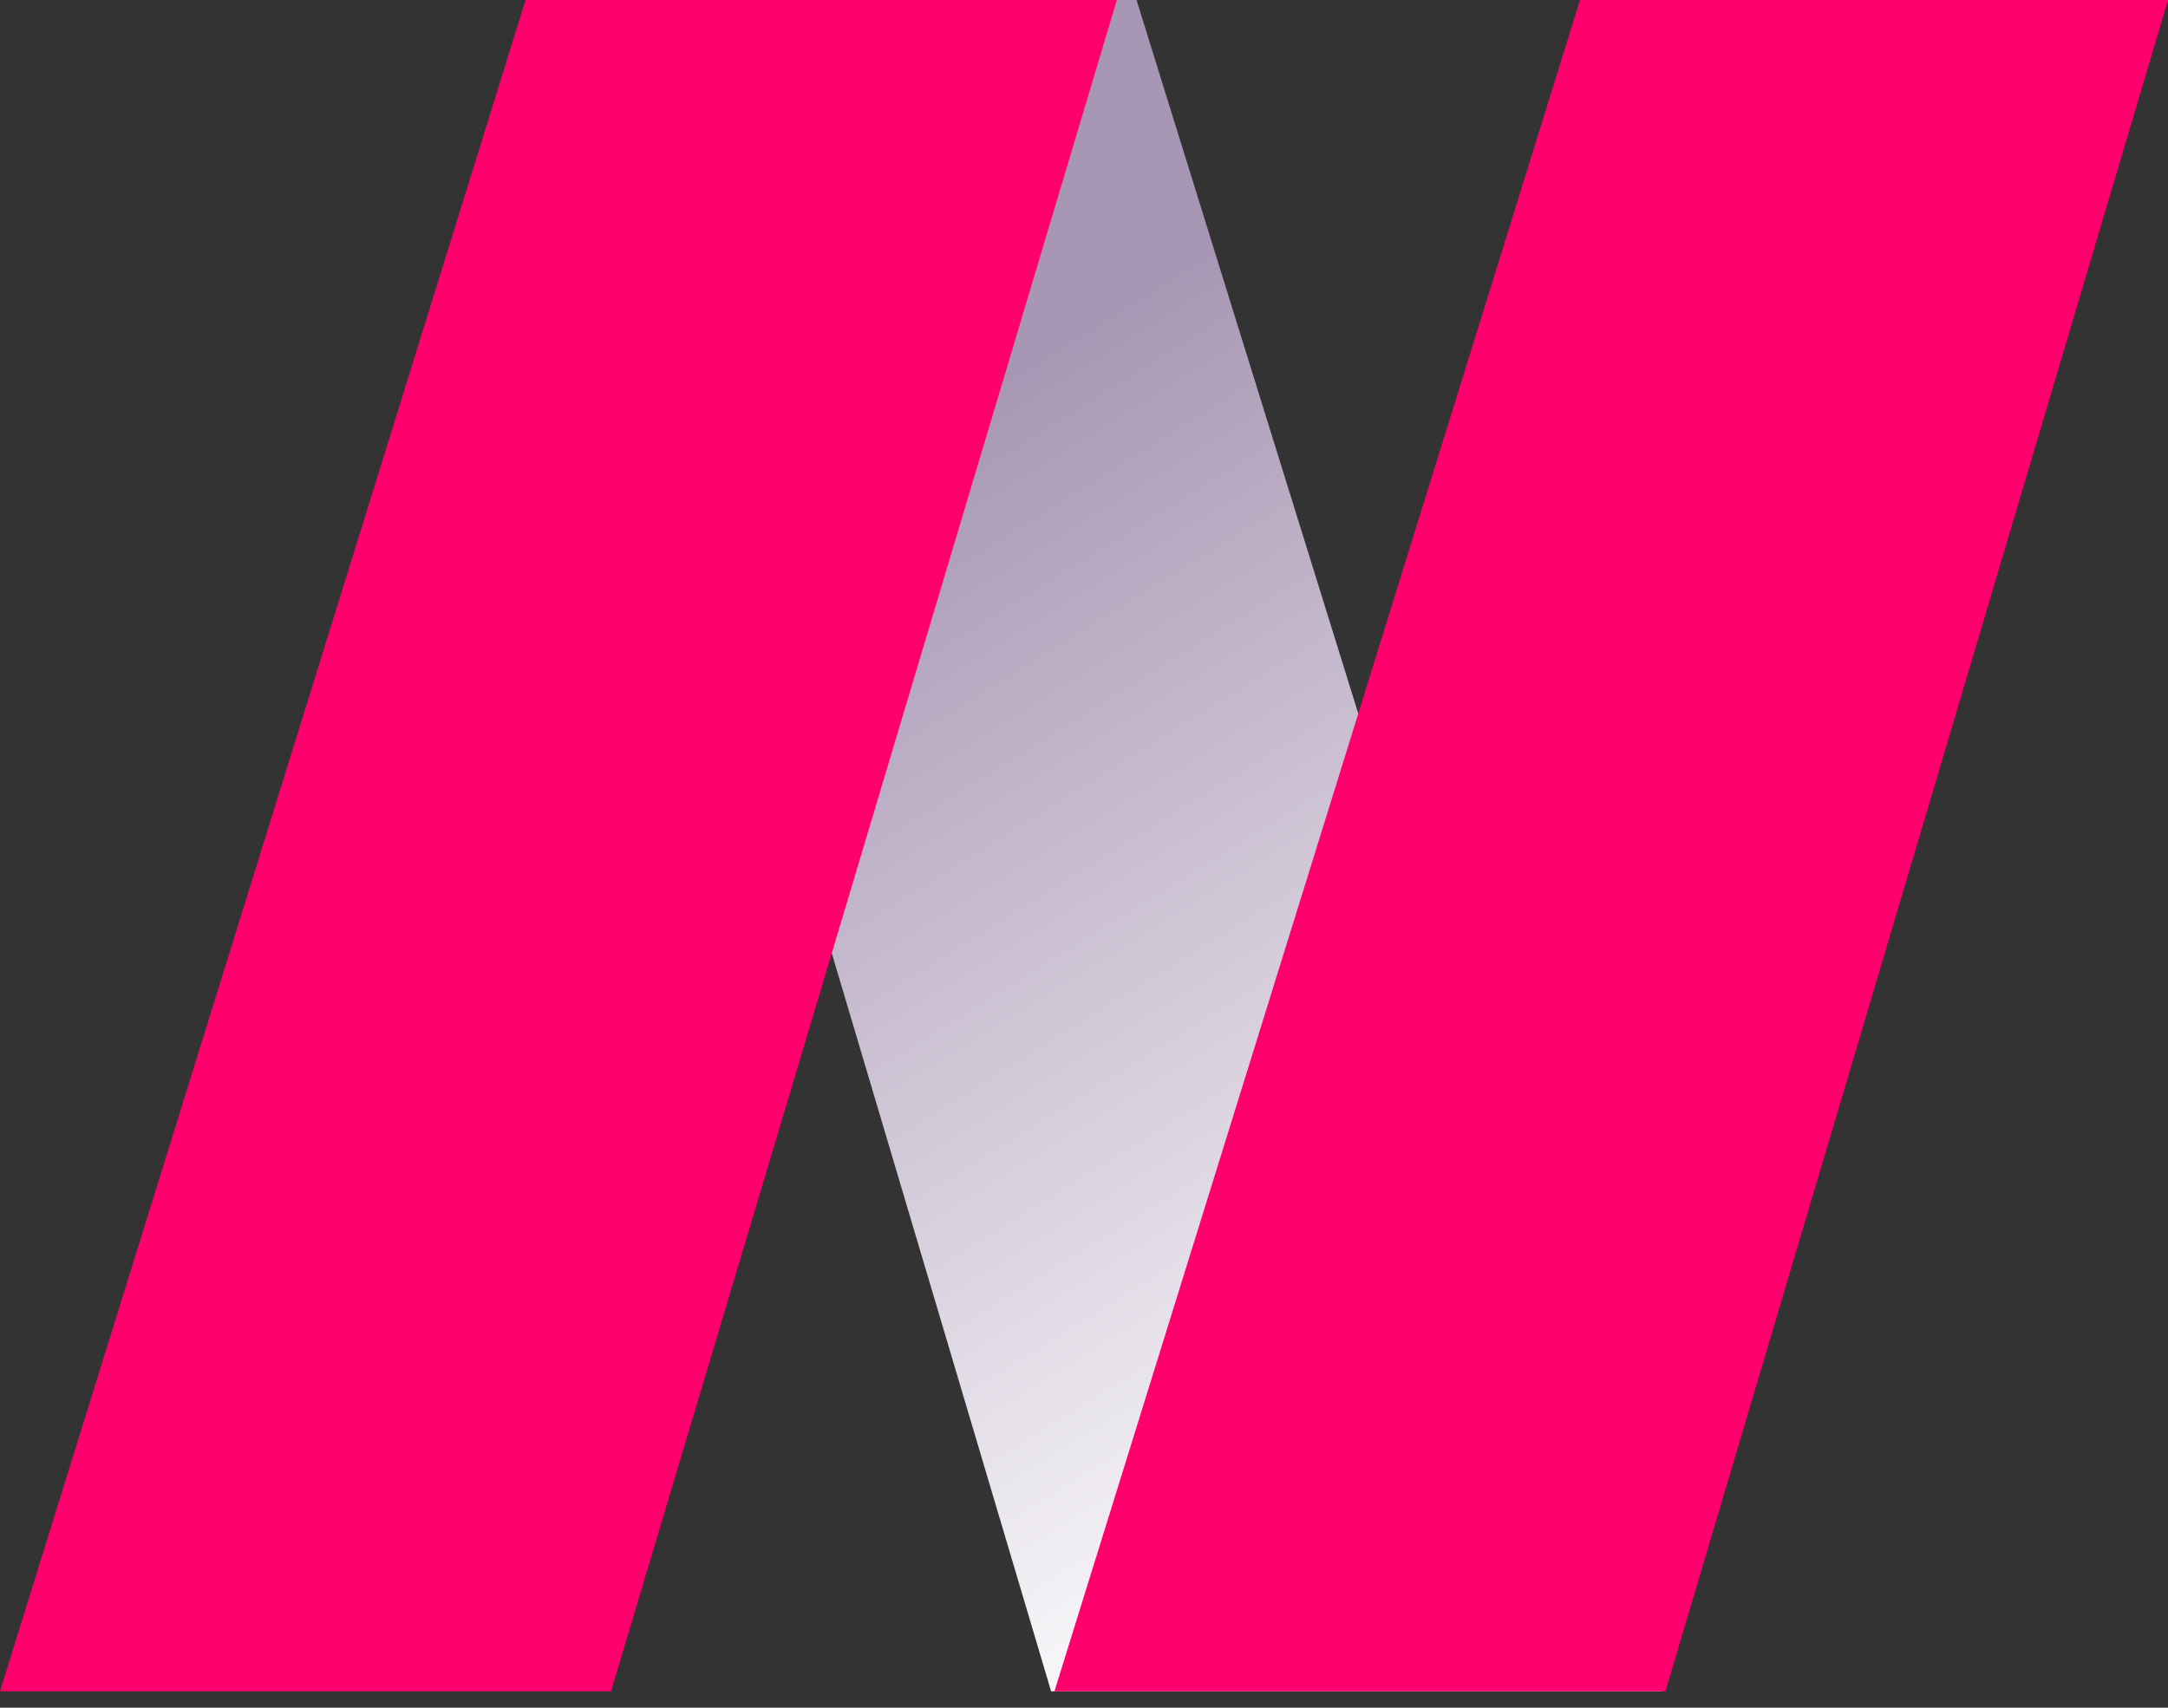
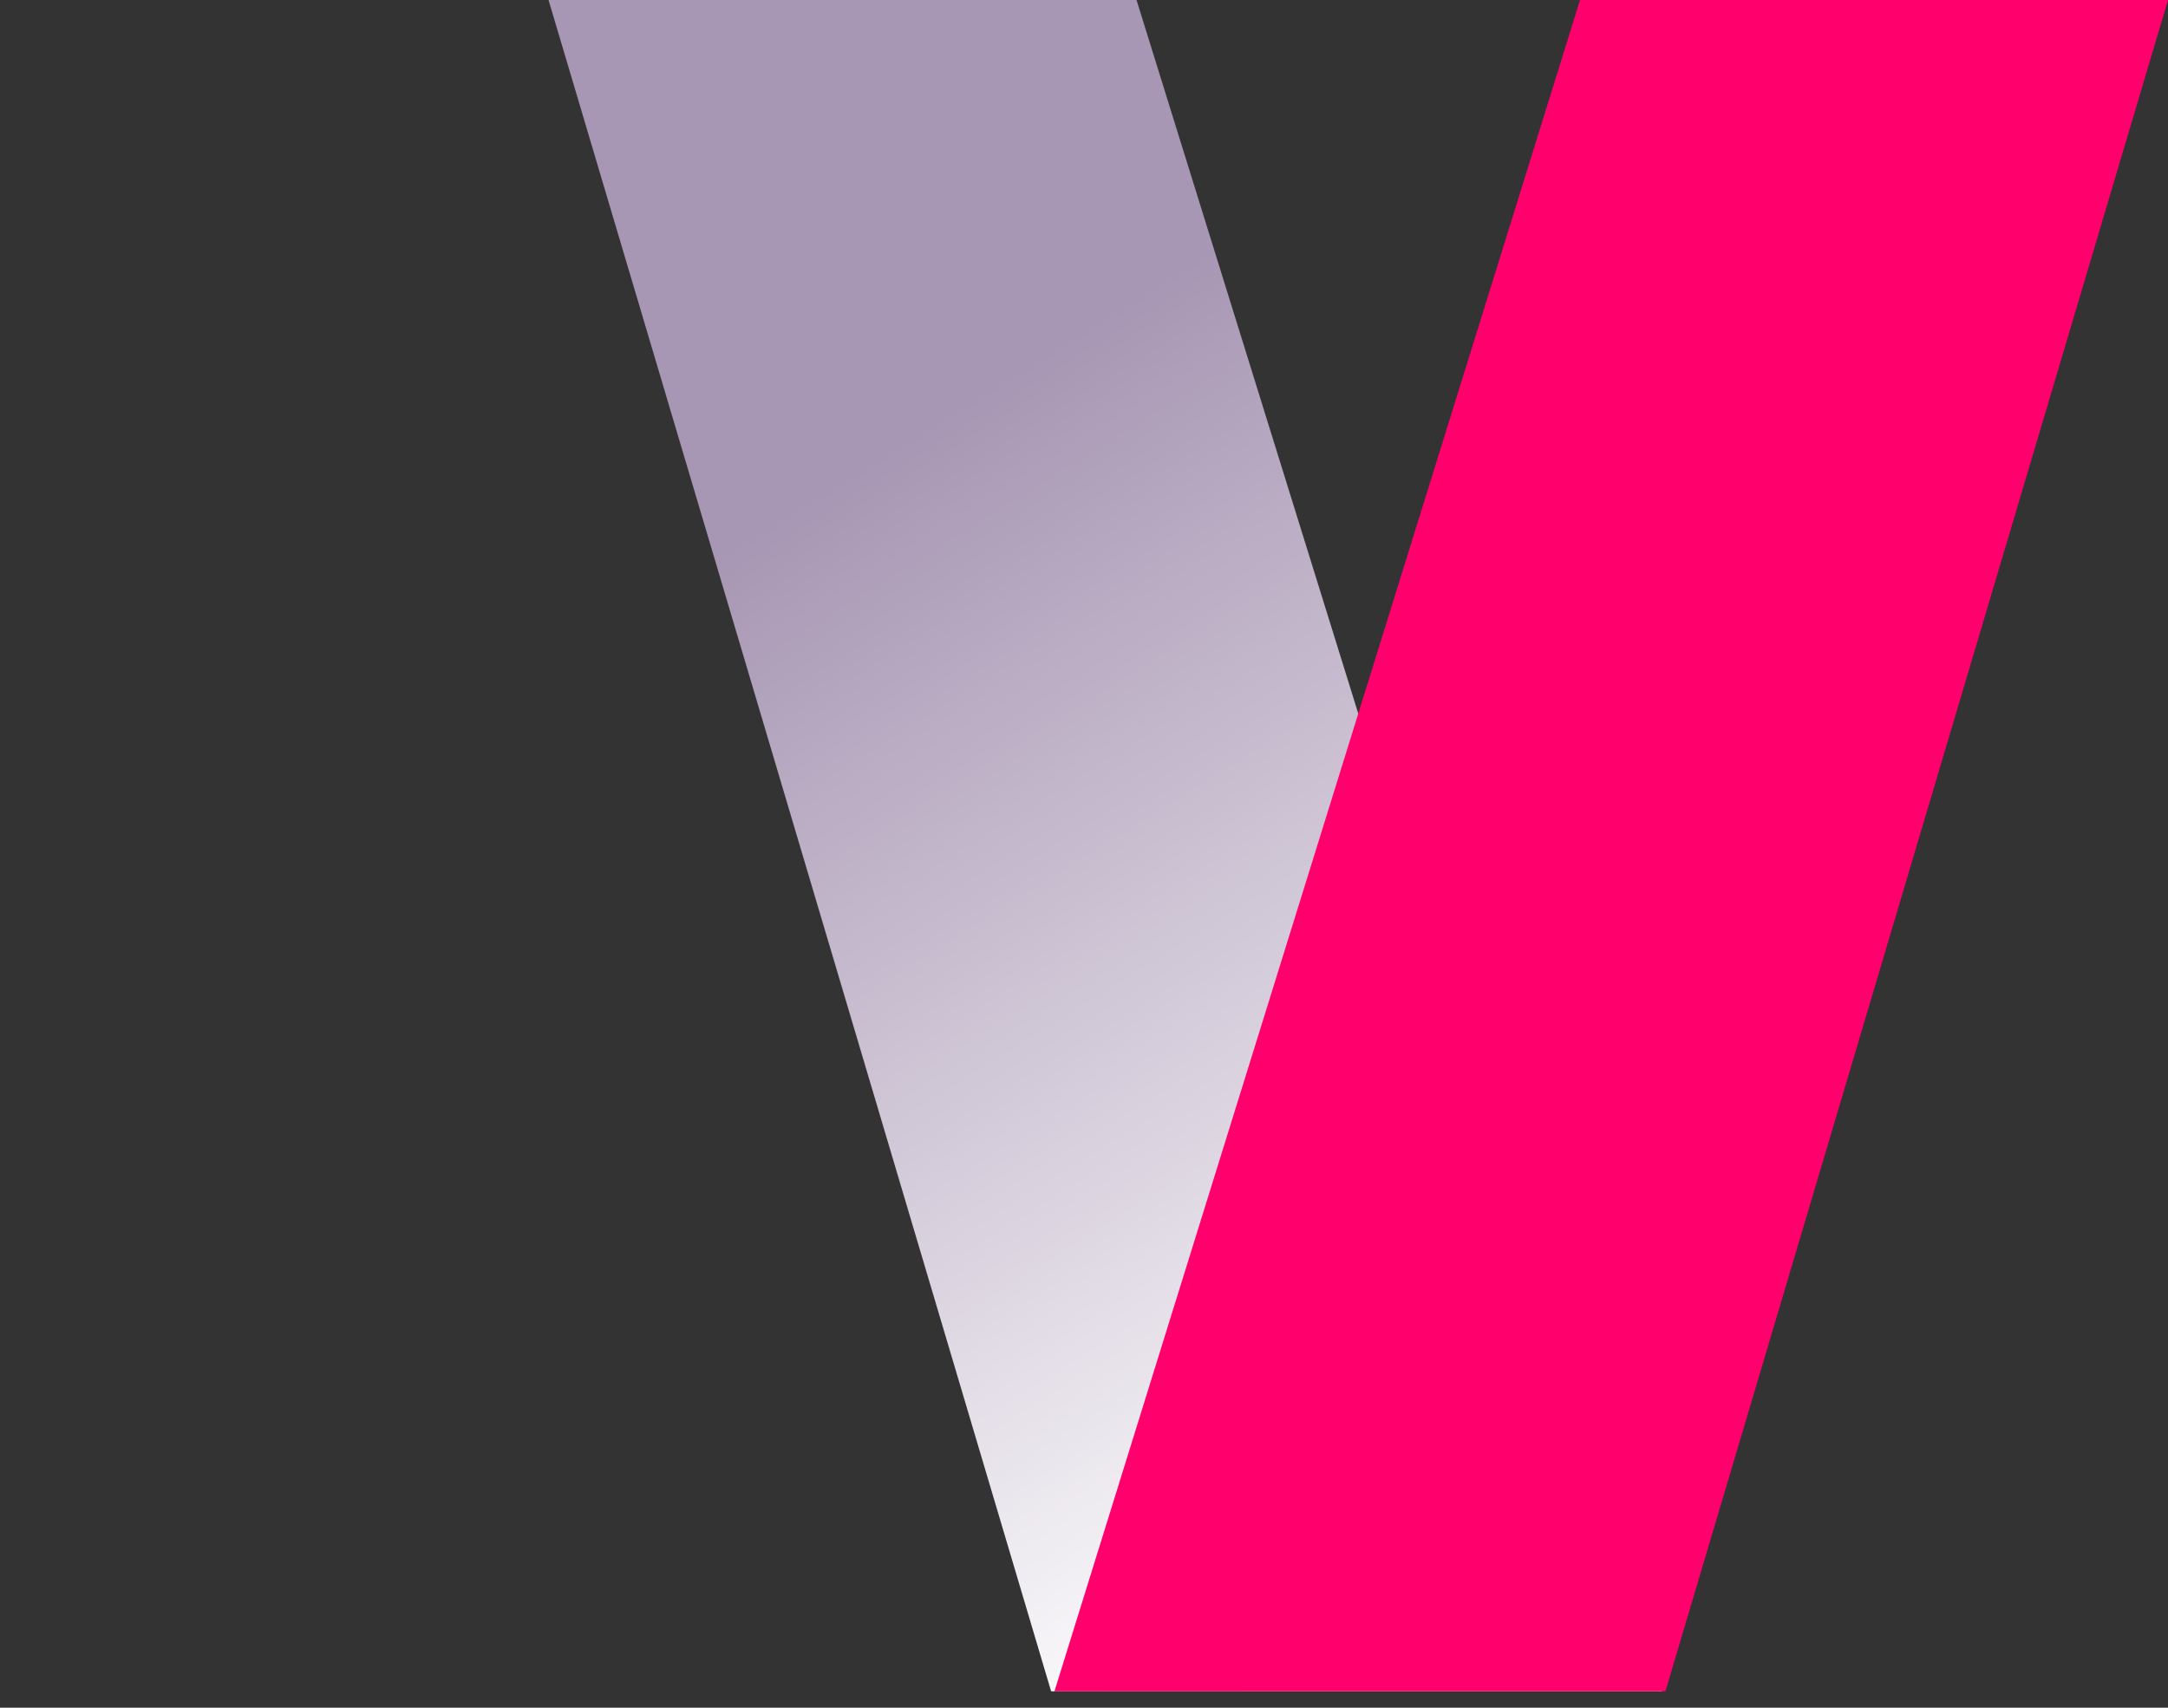
<svg xmlns="http://www.w3.org/2000/svg" width="66" height="52" viewBox="0 0 66 52" fill="none">
  <rect x="0" y="0" width="66" height="52" fill="#333333" stroke="none" />
  <path d="M34.599 0L50.599 51.5H31.999L16.699 0H34.699H34.599Z" fill="url(#paint0_linear_3147_917)" />
-   <path d="M16 0L0 51.5H18.6L34 0H16Z" fill="#FF006C" />
  <path d="M48.1 0L32.1 51.5H50.7L66 0H48H48.1Z" fill="#FF006C" />
  <defs>
    <linearGradient id="paint0_linear_3147_917" x1="26.199" y1="14.3" x2="46.199" y2="46.4" gradientUnits="userSpaceOnUse">
      <stop stop-color="#A897B4" />
      <stop offset="1" stop-color="white" />
    </linearGradient>
  </defs>
</svg>